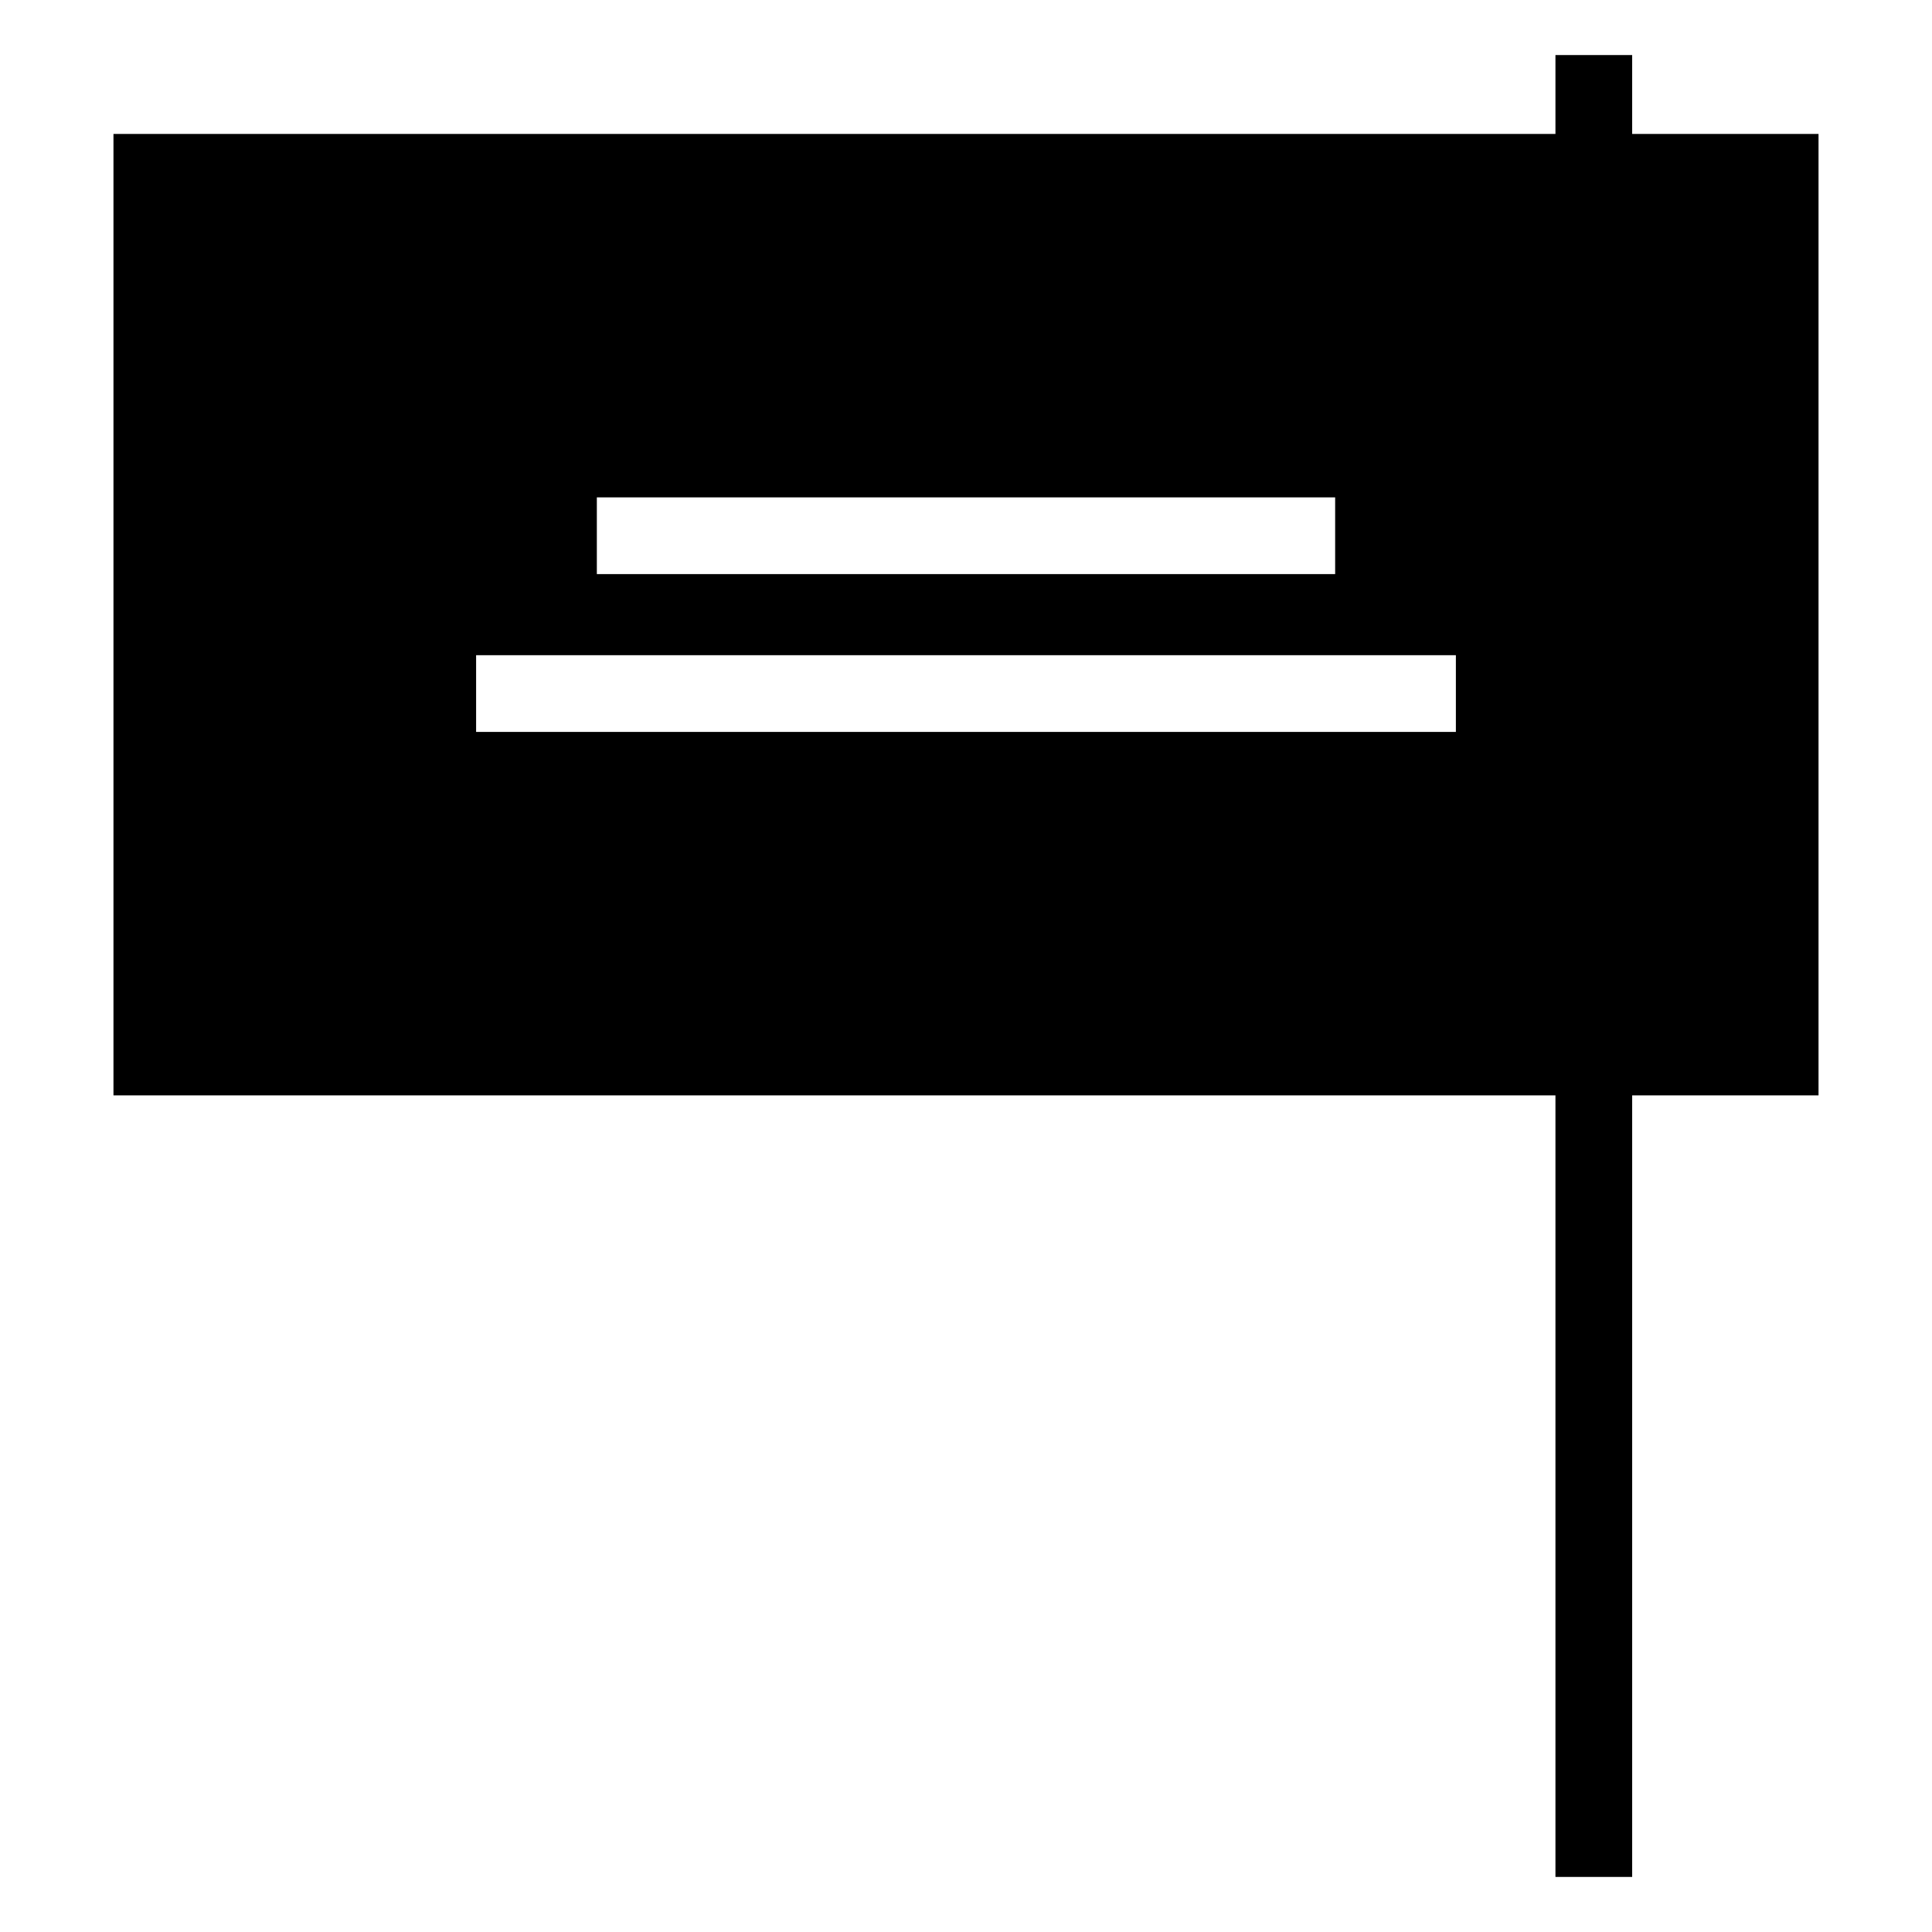
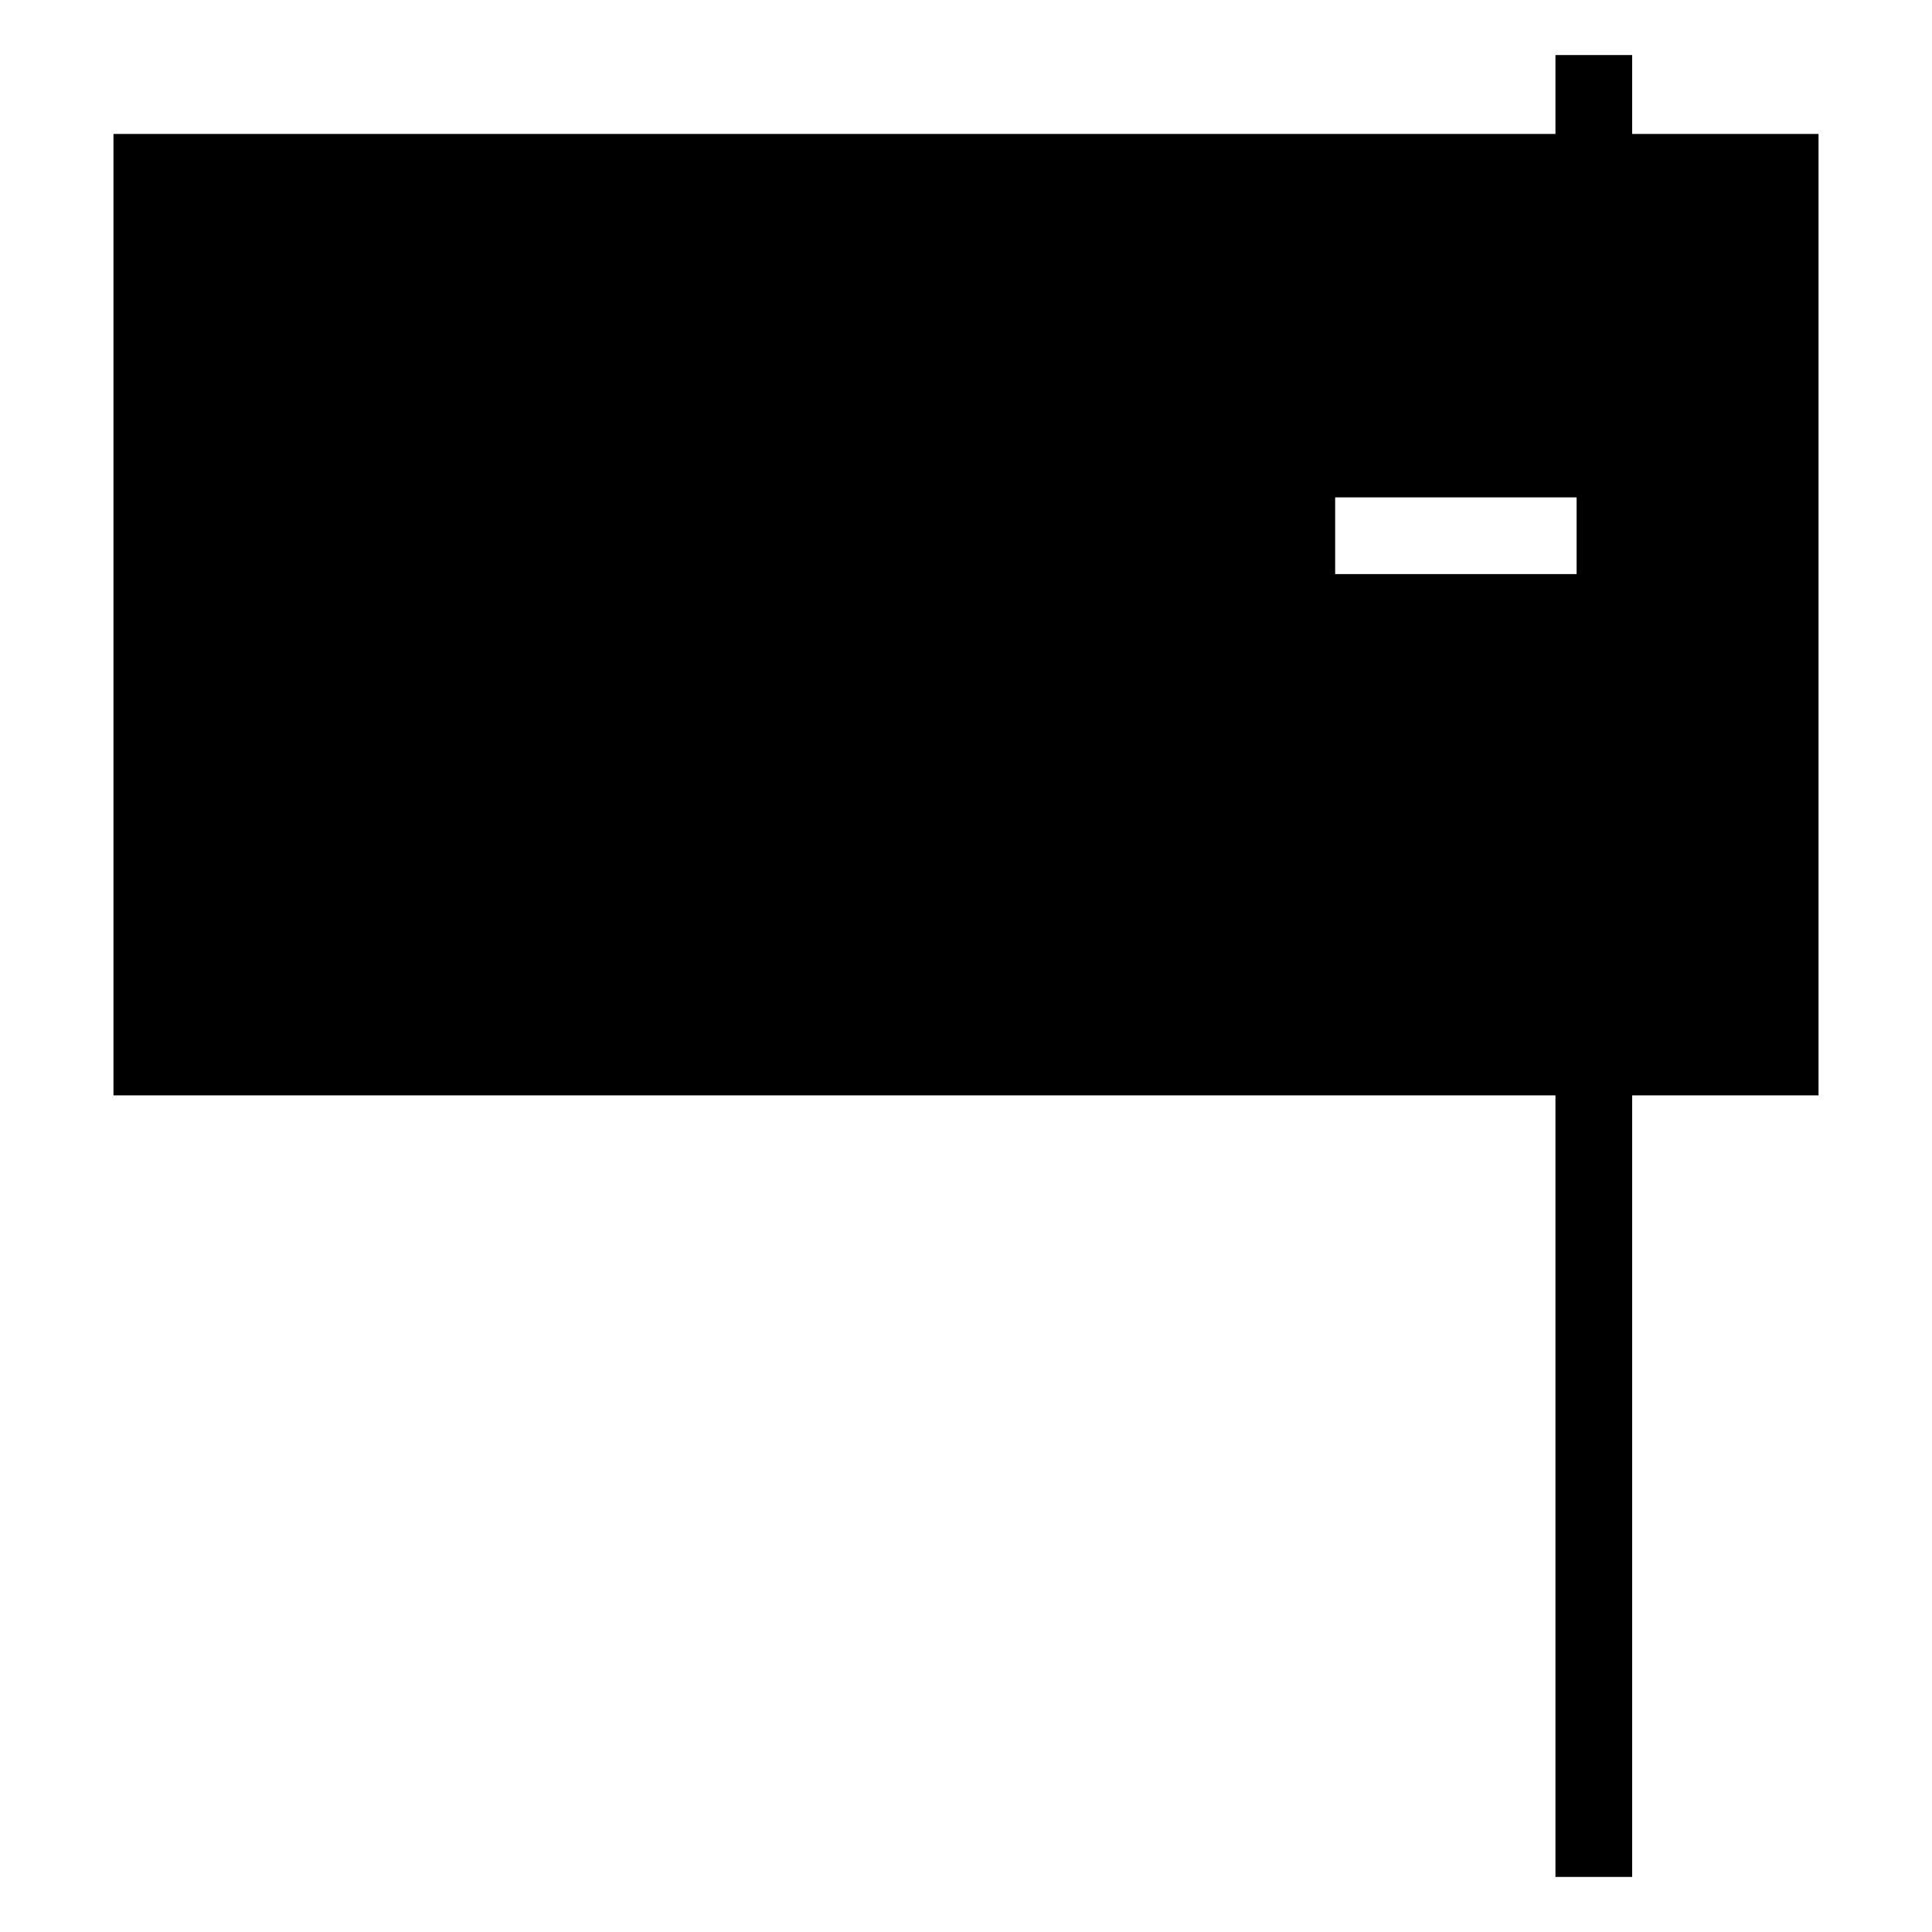
<svg xmlns="http://www.w3.org/2000/svg" fill="#000000" width="800px" height="800px" version="1.1" viewBox="144 144 512 512">
-   <path d="m556.21 158.59v20.906h-382.14v254.79h382.14v207.12h20.332v-207.12h49.387v-254.79h-49.387v-20.906zm-254.04 117.22h195.66v20.332h-195.66zm-31.996 41.824h259.65v20.332h-259.65z" />
+   <path d="m556.21 158.59v20.906h-382.14v254.79h382.14v207.12h20.332v-207.12h49.387v-254.79h-49.387v-20.906zm-254.04 117.22h195.66v20.332h-195.66zh259.65v20.332h-259.65z" />
</svg>